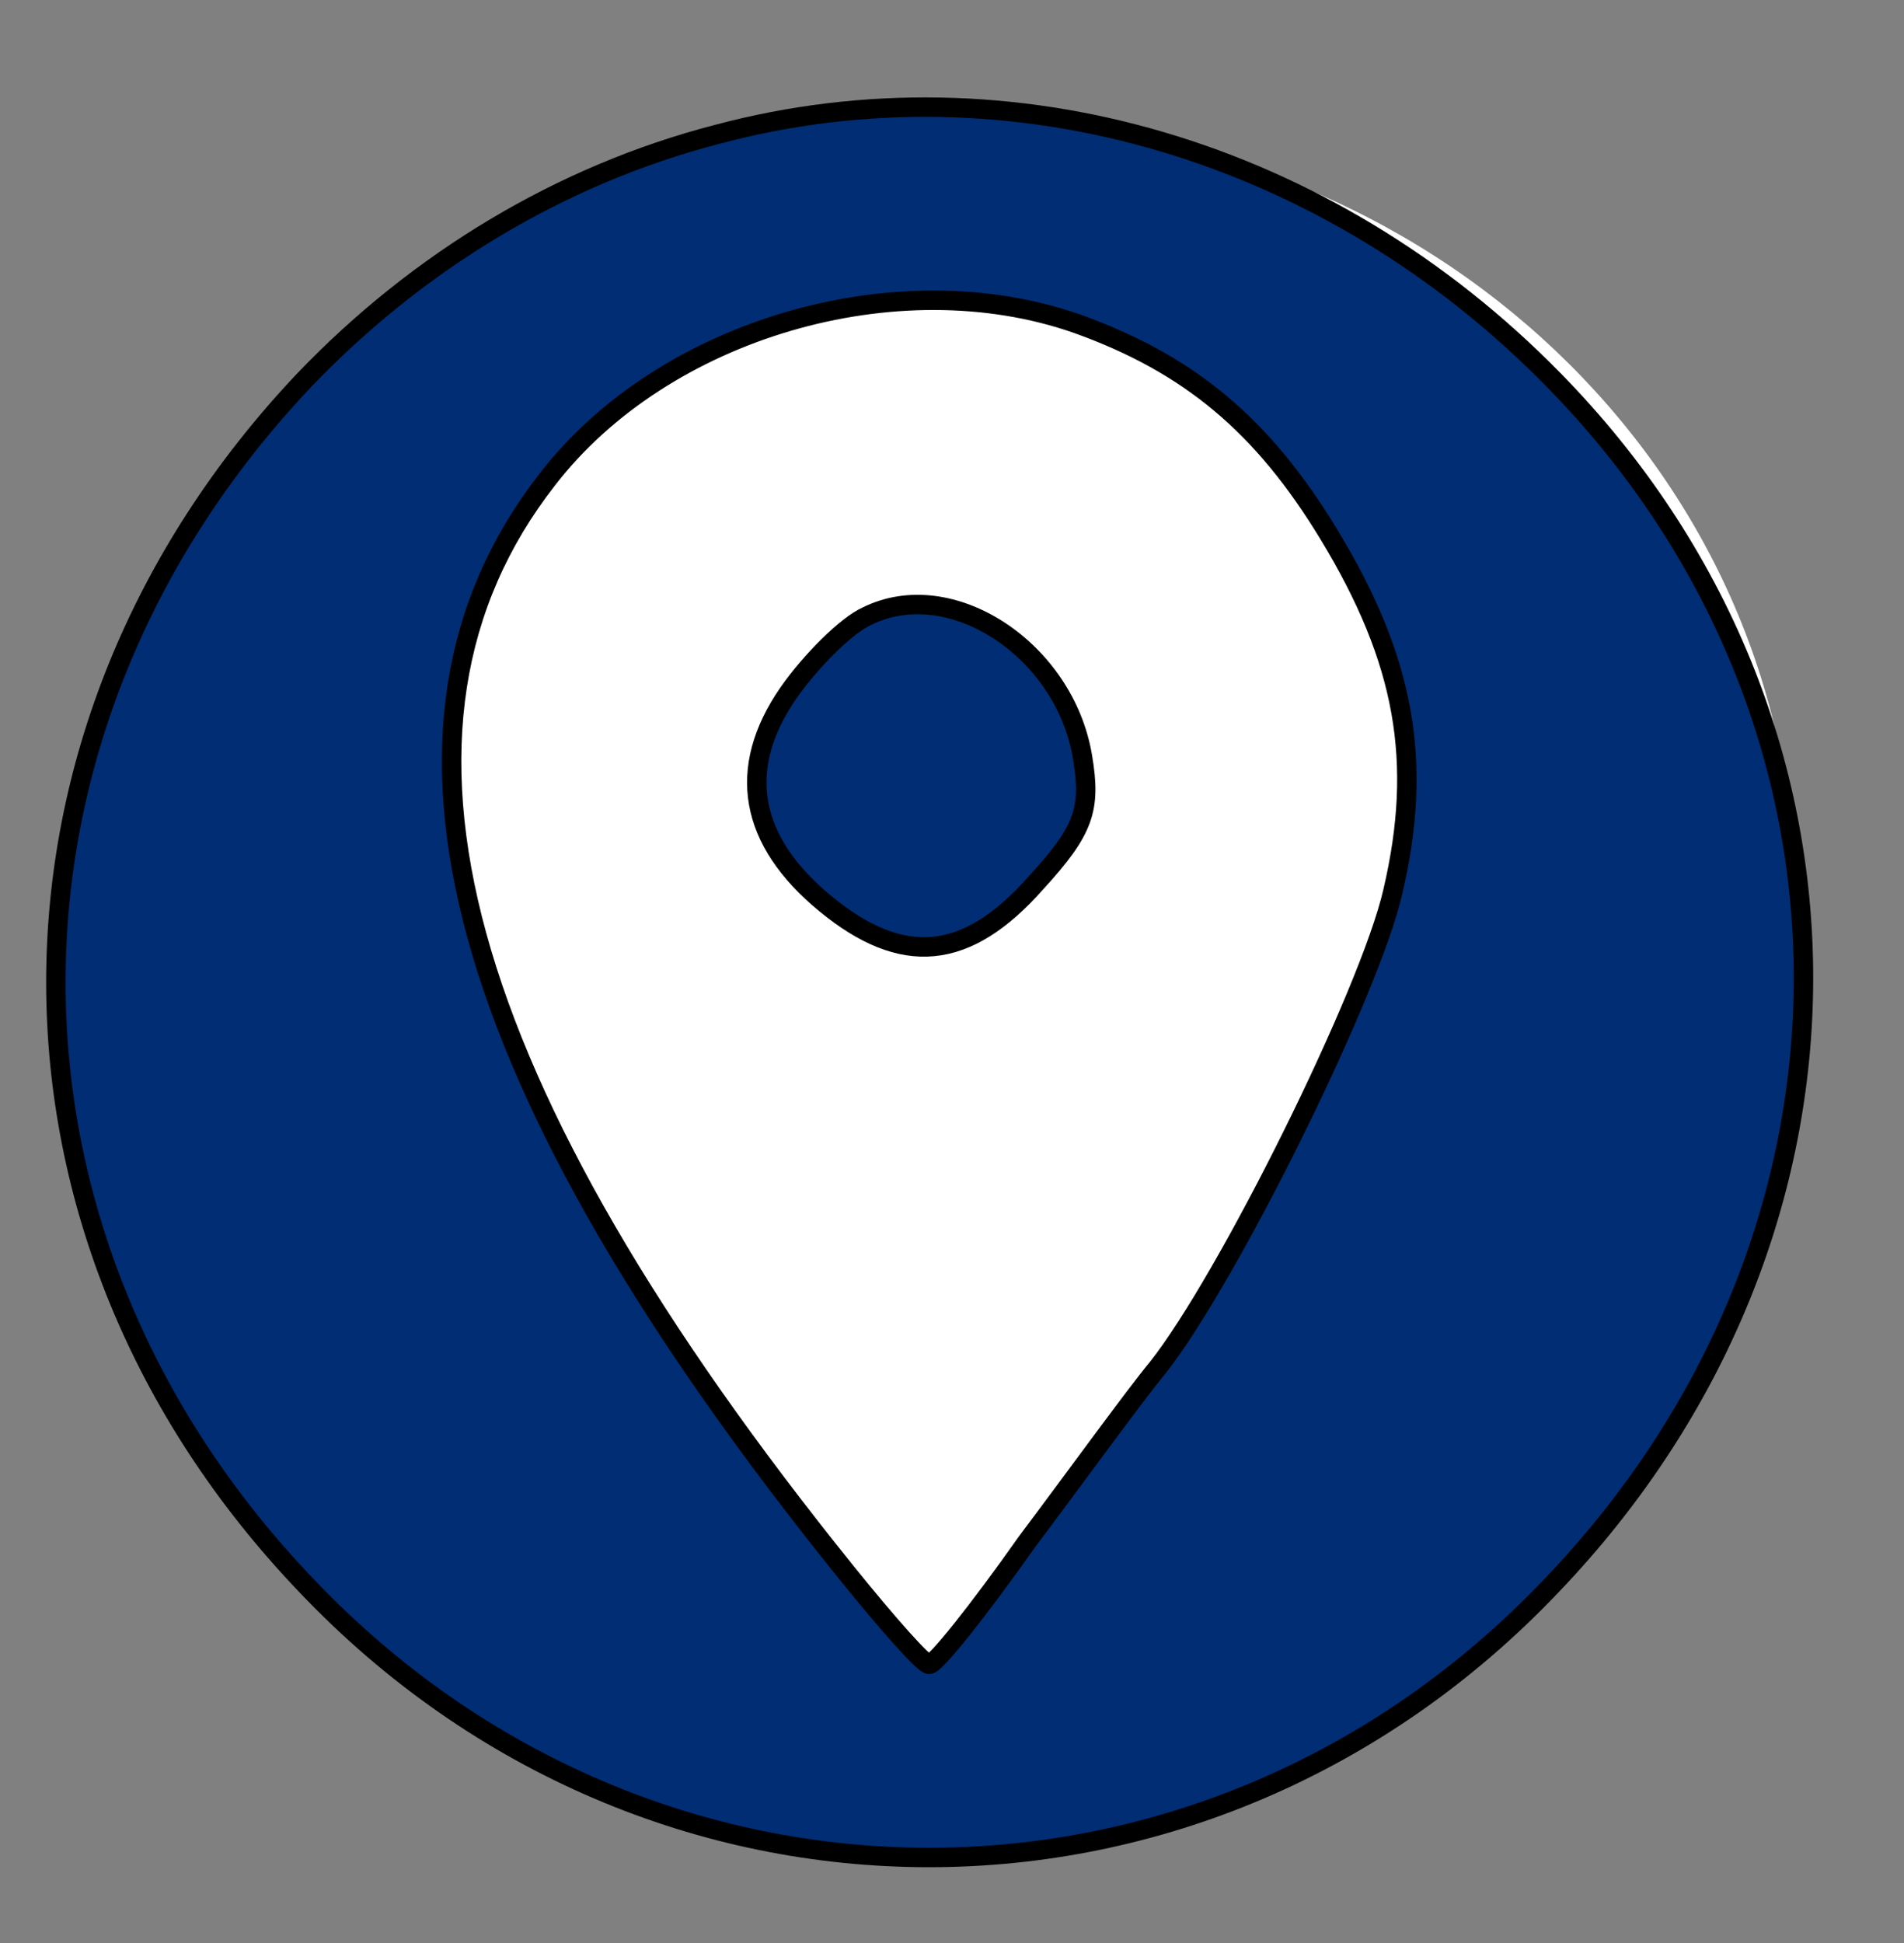
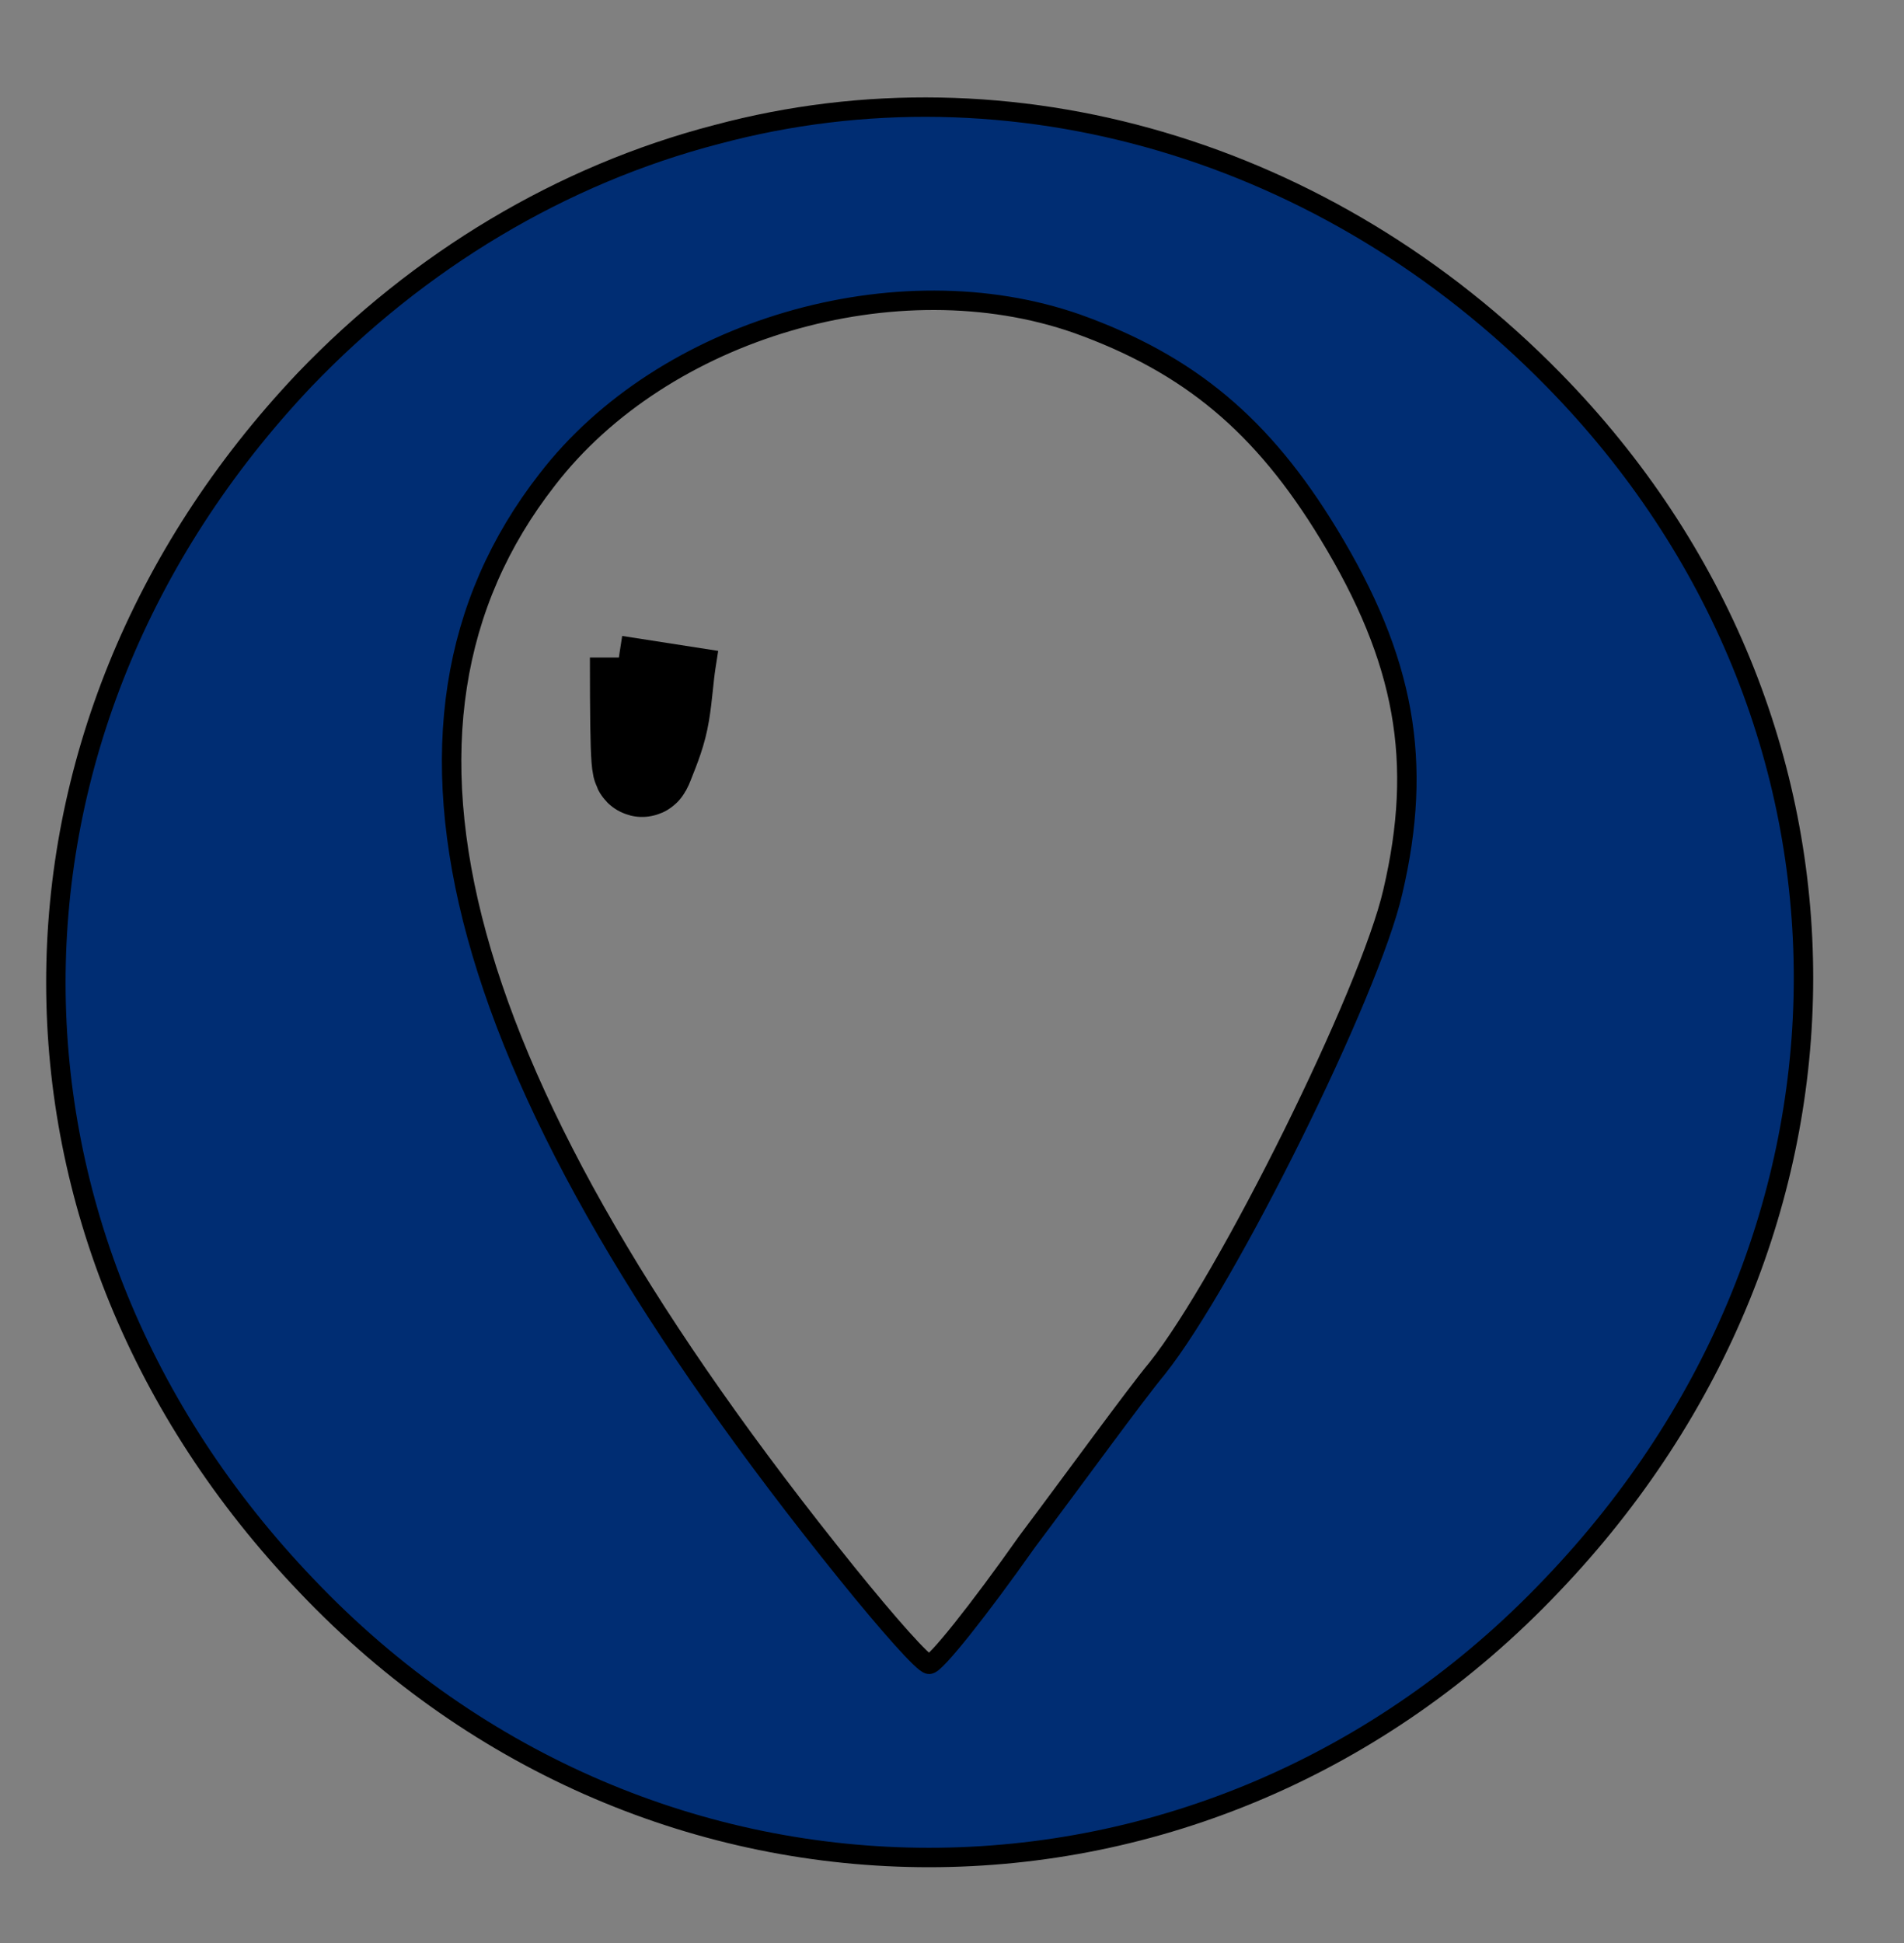
<svg xmlns="http://www.w3.org/2000/svg" width="98" height="100" preserveAspectRatio="xMidYMid meet">
  <rect width="100%" height="100%" fill="#808080" stroke="none" />
  <title>otra prueba</title>
  <g>
    <title>Layer 1</title>
    <g id="svg_9">
      <path d="m32.863,33.84c0,5.982 0.087,6.094 0.348,5.436c0.362,-0.913 0.653,-1.62 0.815,-2.597c0.156,-0.937 0.19,-1.759 0.331,-2.677l0.138,-0.887" id="svg_4" stroke-width="5" stroke="null" fill="none" />
-       <path stroke="null" id="svg_7" d="m8.224,46.298c0,-22.069 18.832,-39.945 42.081,-39.945c23.249,0 42.081,17.876 42.081,39.945c0,22.069 -18.832,39.945 -42.081,39.945c-23.249,0 -42.081,-17.876 -42.081,-39.945z" stroke-linecap="null" stroke-linejoin="null" stroke-dasharray="null" stroke-width="null" fill="#ffffff" />
      <path fill="#002d73" stroke="null" id="svg_2" d="m36.888,6.921c-7.989,2.074 -15.336,6.494 -21.213,12.626c-17.081,18.038 -17.081,44.102 0.092,62.05c17.724,18.669 46.375,18.669 64.099,0c17.265,-18.038 17.265,-44.553 0.092,-62.05c-11.571,-11.815 -27.917,-16.685 -43.069,-12.626zm18.55,9.74c5.785,2.074 9.551,5.231 12.948,10.823c3.949,6.494 4.867,11.725 3.306,18.399c-1.194,5.231 -8.54,20.022 -12.122,24.531c-1.194,1.443 -4.132,5.502 -6.704,8.929c-2.479,3.517 -4.775,6.403 -5.051,6.313c-0.275,0 -2.112,-2.074 -4.224,-4.69c-20.295,-25.163 -25.346,-43.561 -15.428,-56.278c5.969,-7.756 17.999,-11.274 27.274,-8.027z" />
-       <path fill="#002d73" stroke="null" id="svg_3" d="m44.602,31.723c-1.01,0.451 -2.847,2.255 -4.041,3.968c-2.663,3.878 -2.02,7.576 1.928,10.823c3.949,3.247 7.255,2.976 10.836,-1.082c2.479,-2.706 2.847,-3.788 2.388,-6.494c-0.918,-5.502 -6.796,-9.38 -11.112,-7.215z" />
    </g>
  </g>
</svg>